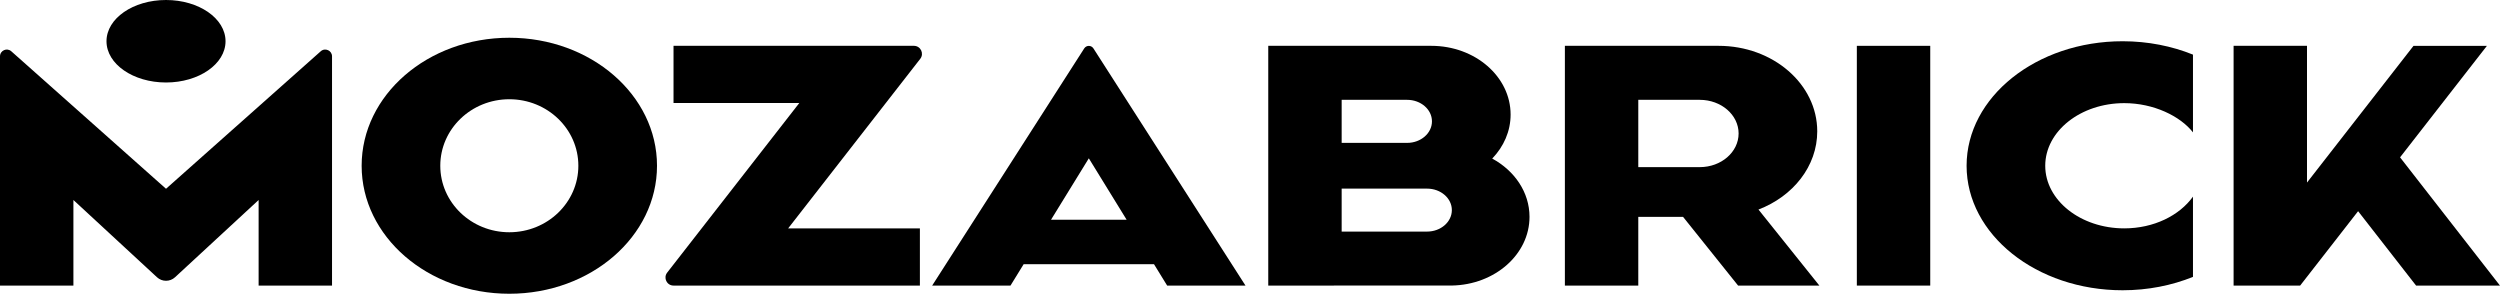
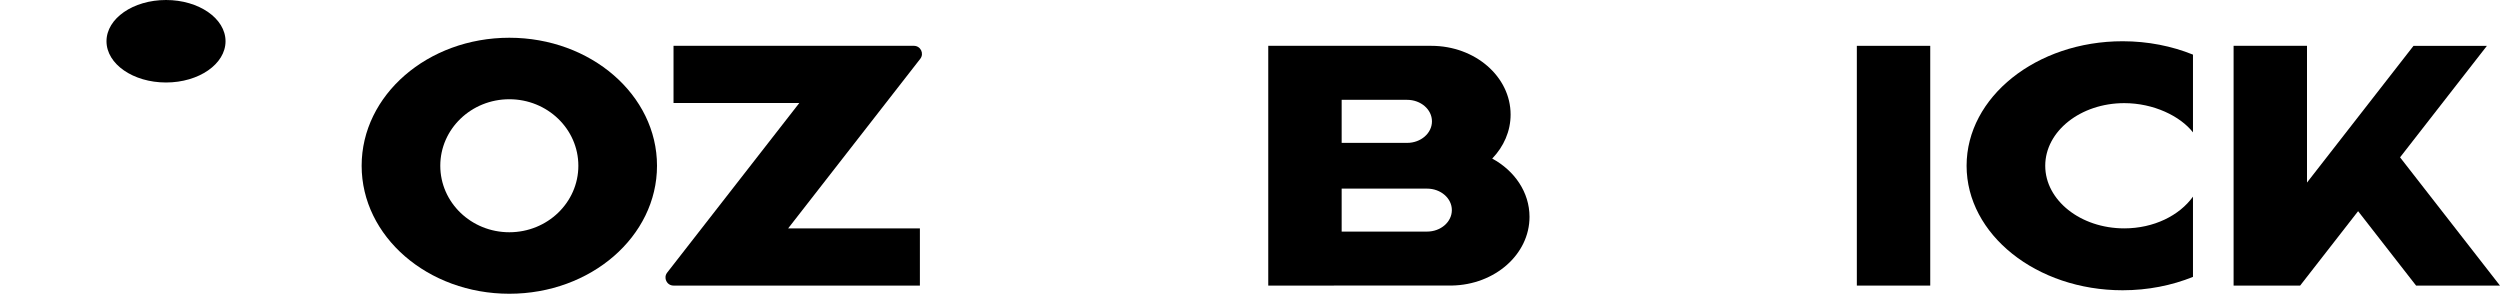
<svg xmlns="http://www.w3.org/2000/svg" version="1.1" width="425.197" height="49.96" viewBox="0 0 425.197 49.96" overflow="visible" enable-background="new 0 0 425.197 49.96" xml:space="preserve">
  <g>
    <path d="M155.438,7.794L155.438,7.794h-40.886v9.73h21.39l-22.468,28.839c-0.349,0.447-0.365,0.997-0.153,1.436   c0.215,0.442,0.66,0.772,1.231,0.772h11.916h29.985v-9.73h-22.405l22.469-28.839c0.349-0.449,0.364-1.001,0.15-1.44   C156.452,8.123,156.006,7.794,155.438,7.794" />
    <path d="M86.625,6.42c-13.873,0-25.118,9.747-25.118,21.771c0,12.022,11.245,21.77,25.118,21.77   c13.872,0,25.118-9.747,25.118-21.77C111.743,16.167,100.497,6.42,86.625,6.42 M86.625,39.501c-6.485,0-11.742-5.063-11.742-11.311   c0-6.247,5.257-11.311,11.742-11.311c6.484,0,11.741,5.064,11.741,11.311C98.366,34.438,93.109,39.501,86.625,39.501" />
    <path d="M253.794,26.969c1.952-2.028,3.128-4.637,3.128-7.484c0-6.456-6.039-11.69-13.487-11.69h-27.732v40.777l31.227-0.007   c7.318-0.129,13.208-5.309,13.208-11.684C260.137,32.701,257.603,29.035,253.794,26.969 M228.188,16.979h11.134   c2.333,0,4.224,1.639,4.224,3.661s-1.891,3.661-4.224,3.661h-11.134V16.979z M242.715,39.387h-14.527v-7.307h14.527   c2.327,0,4.214,1.637,4.214,3.653C246.929,37.751,245.042,39.387,242.715,39.387" />
    <rect x="315.809" y="7.795" width="12.484" height="40.777" />
-     <path d="M309.075,22.338c0-8.032-7.512-14.544-16.779-14.544h-26.143v40.777h12.484v-11.69h7.613l9.363,11.69h13.823L299.079,35.64   C304.966,33.381,309.075,28.277,309.075,22.338 M289.096,28.425h-10.458V16.979h10.458c3.646,0,6.604,2.562,6.604,5.723   S292.742,28.425,289.096,28.425" />
    <path d="M334.476,28.191c0,11.695,11.882,21.176,26.539,21.176c4.306,0,8.368-0.822,11.964-2.274V33.443   c-2.311,3.224-6.678,5.398-11.689,5.398c-7.421,0-13.438-4.769-13.438-10.65s6.017-10.65,13.438-10.65   c5.012,0,9.531,2.216,11.689,4.97V9.29c-3.596-1.452-7.658-2.275-11.964-2.275C346.357,7.015,334.476,16.496,334.476,28.191" />
-     <path d="M184.406,8.23l-25.865,40.341h13.322l2.238-3.636h22.171l2.237,3.636h13.323L185.966,8.23   c-0.182-0.284-0.481-0.426-0.78-0.426C184.888,7.805,184.589,7.947,184.406,8.23 M178.757,37.372l6.429-10.446l6.43,10.446H178.757   z" />
    <polygon points="408.199,26.76 422.969,7.802 410.483,7.802 392.372,31.05 392.372,7.795 379.887,7.795 379.887,48.579    391.199,48.579 401.064,35.917 410.929,48.579 425.197,48.579  " />
    <path d="M28.236,14.03c5.591,0,10.123-3.141,10.123-7.015C38.359,3.14,33.827,0,28.236,0S18.113,3.14,18.113,7.015   C18.113,10.889,22.645,14.03,28.236,14.03" />
-     <path d="M54.55,8.722L28.236,32.106L1.921,8.722c-0.37-0.329-0.848-0.364-1.234-0.193C0.298,8.701,0,9.083,0,9.583v38.988h12.485   V34.016l14.218,13.14c0.433,0.399,0.983,0.599,1.533,0.599c0.549,0,1.099-0.199,1.532-0.599l14.218-13.14v14.556h12.485V9.583   c0-0.487-0.281-0.862-0.656-1.04C55.424,8.356,54.93,8.384,54.55,8.722" />
  </g>
</svg>